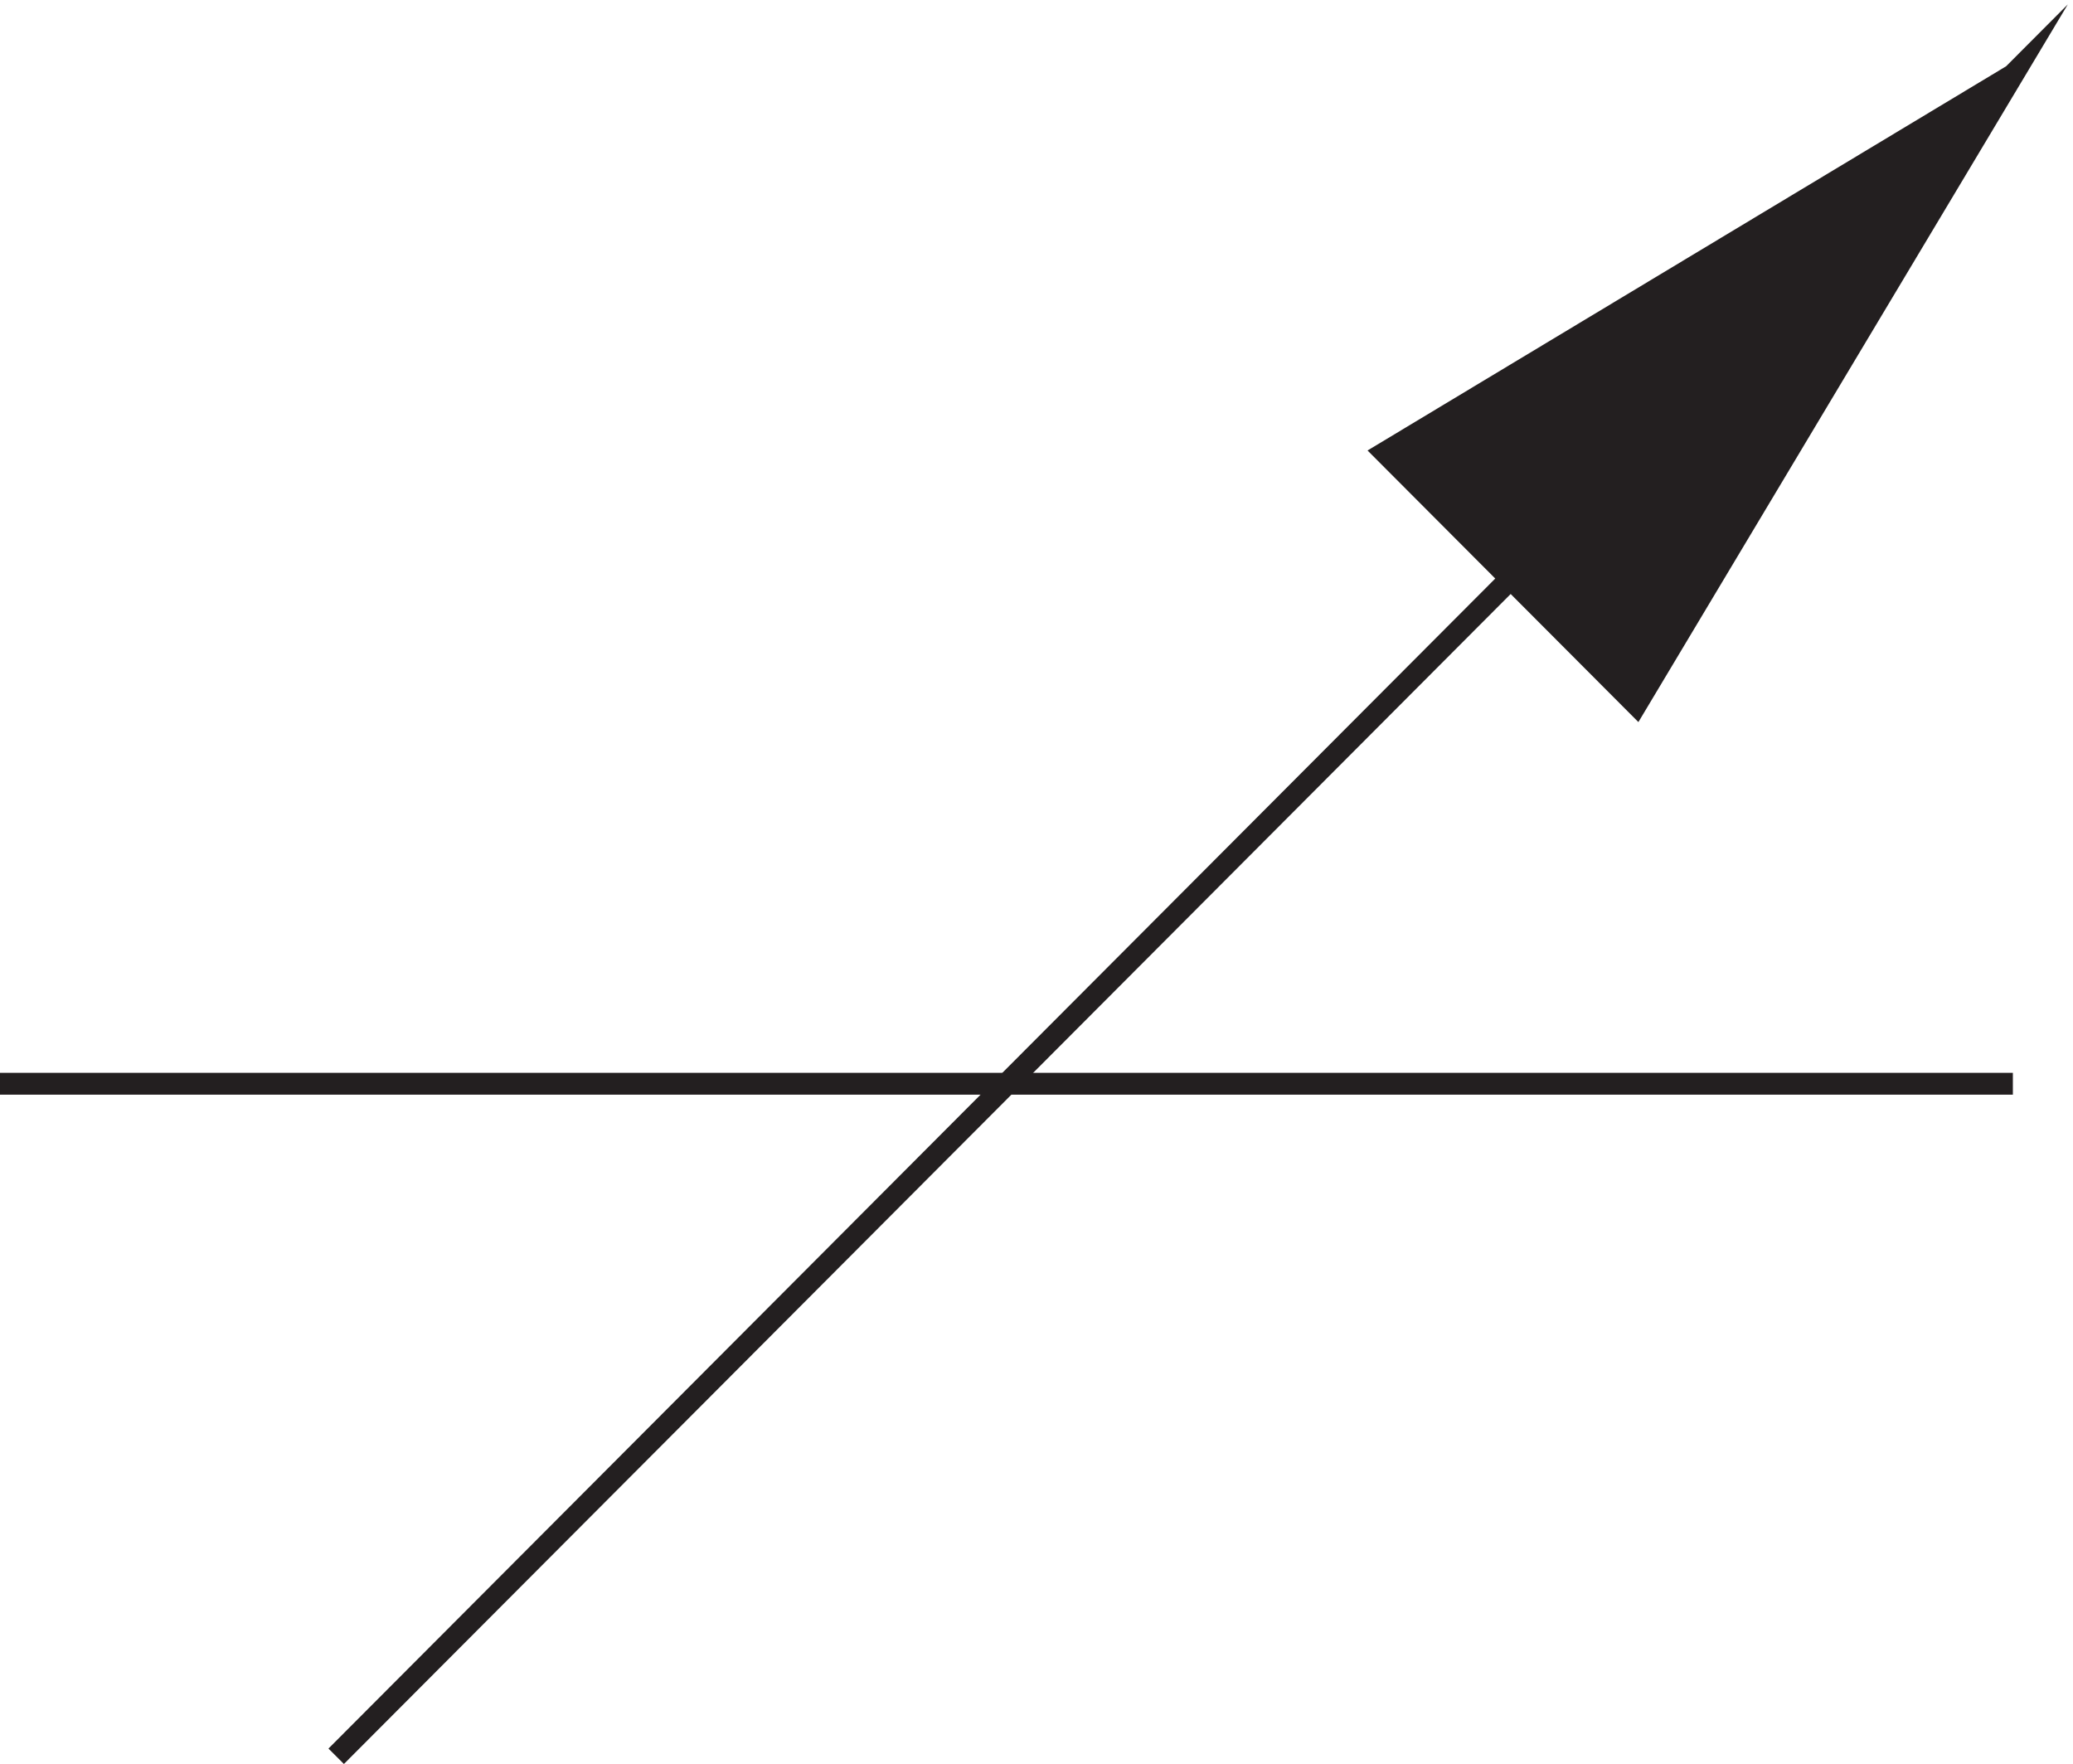
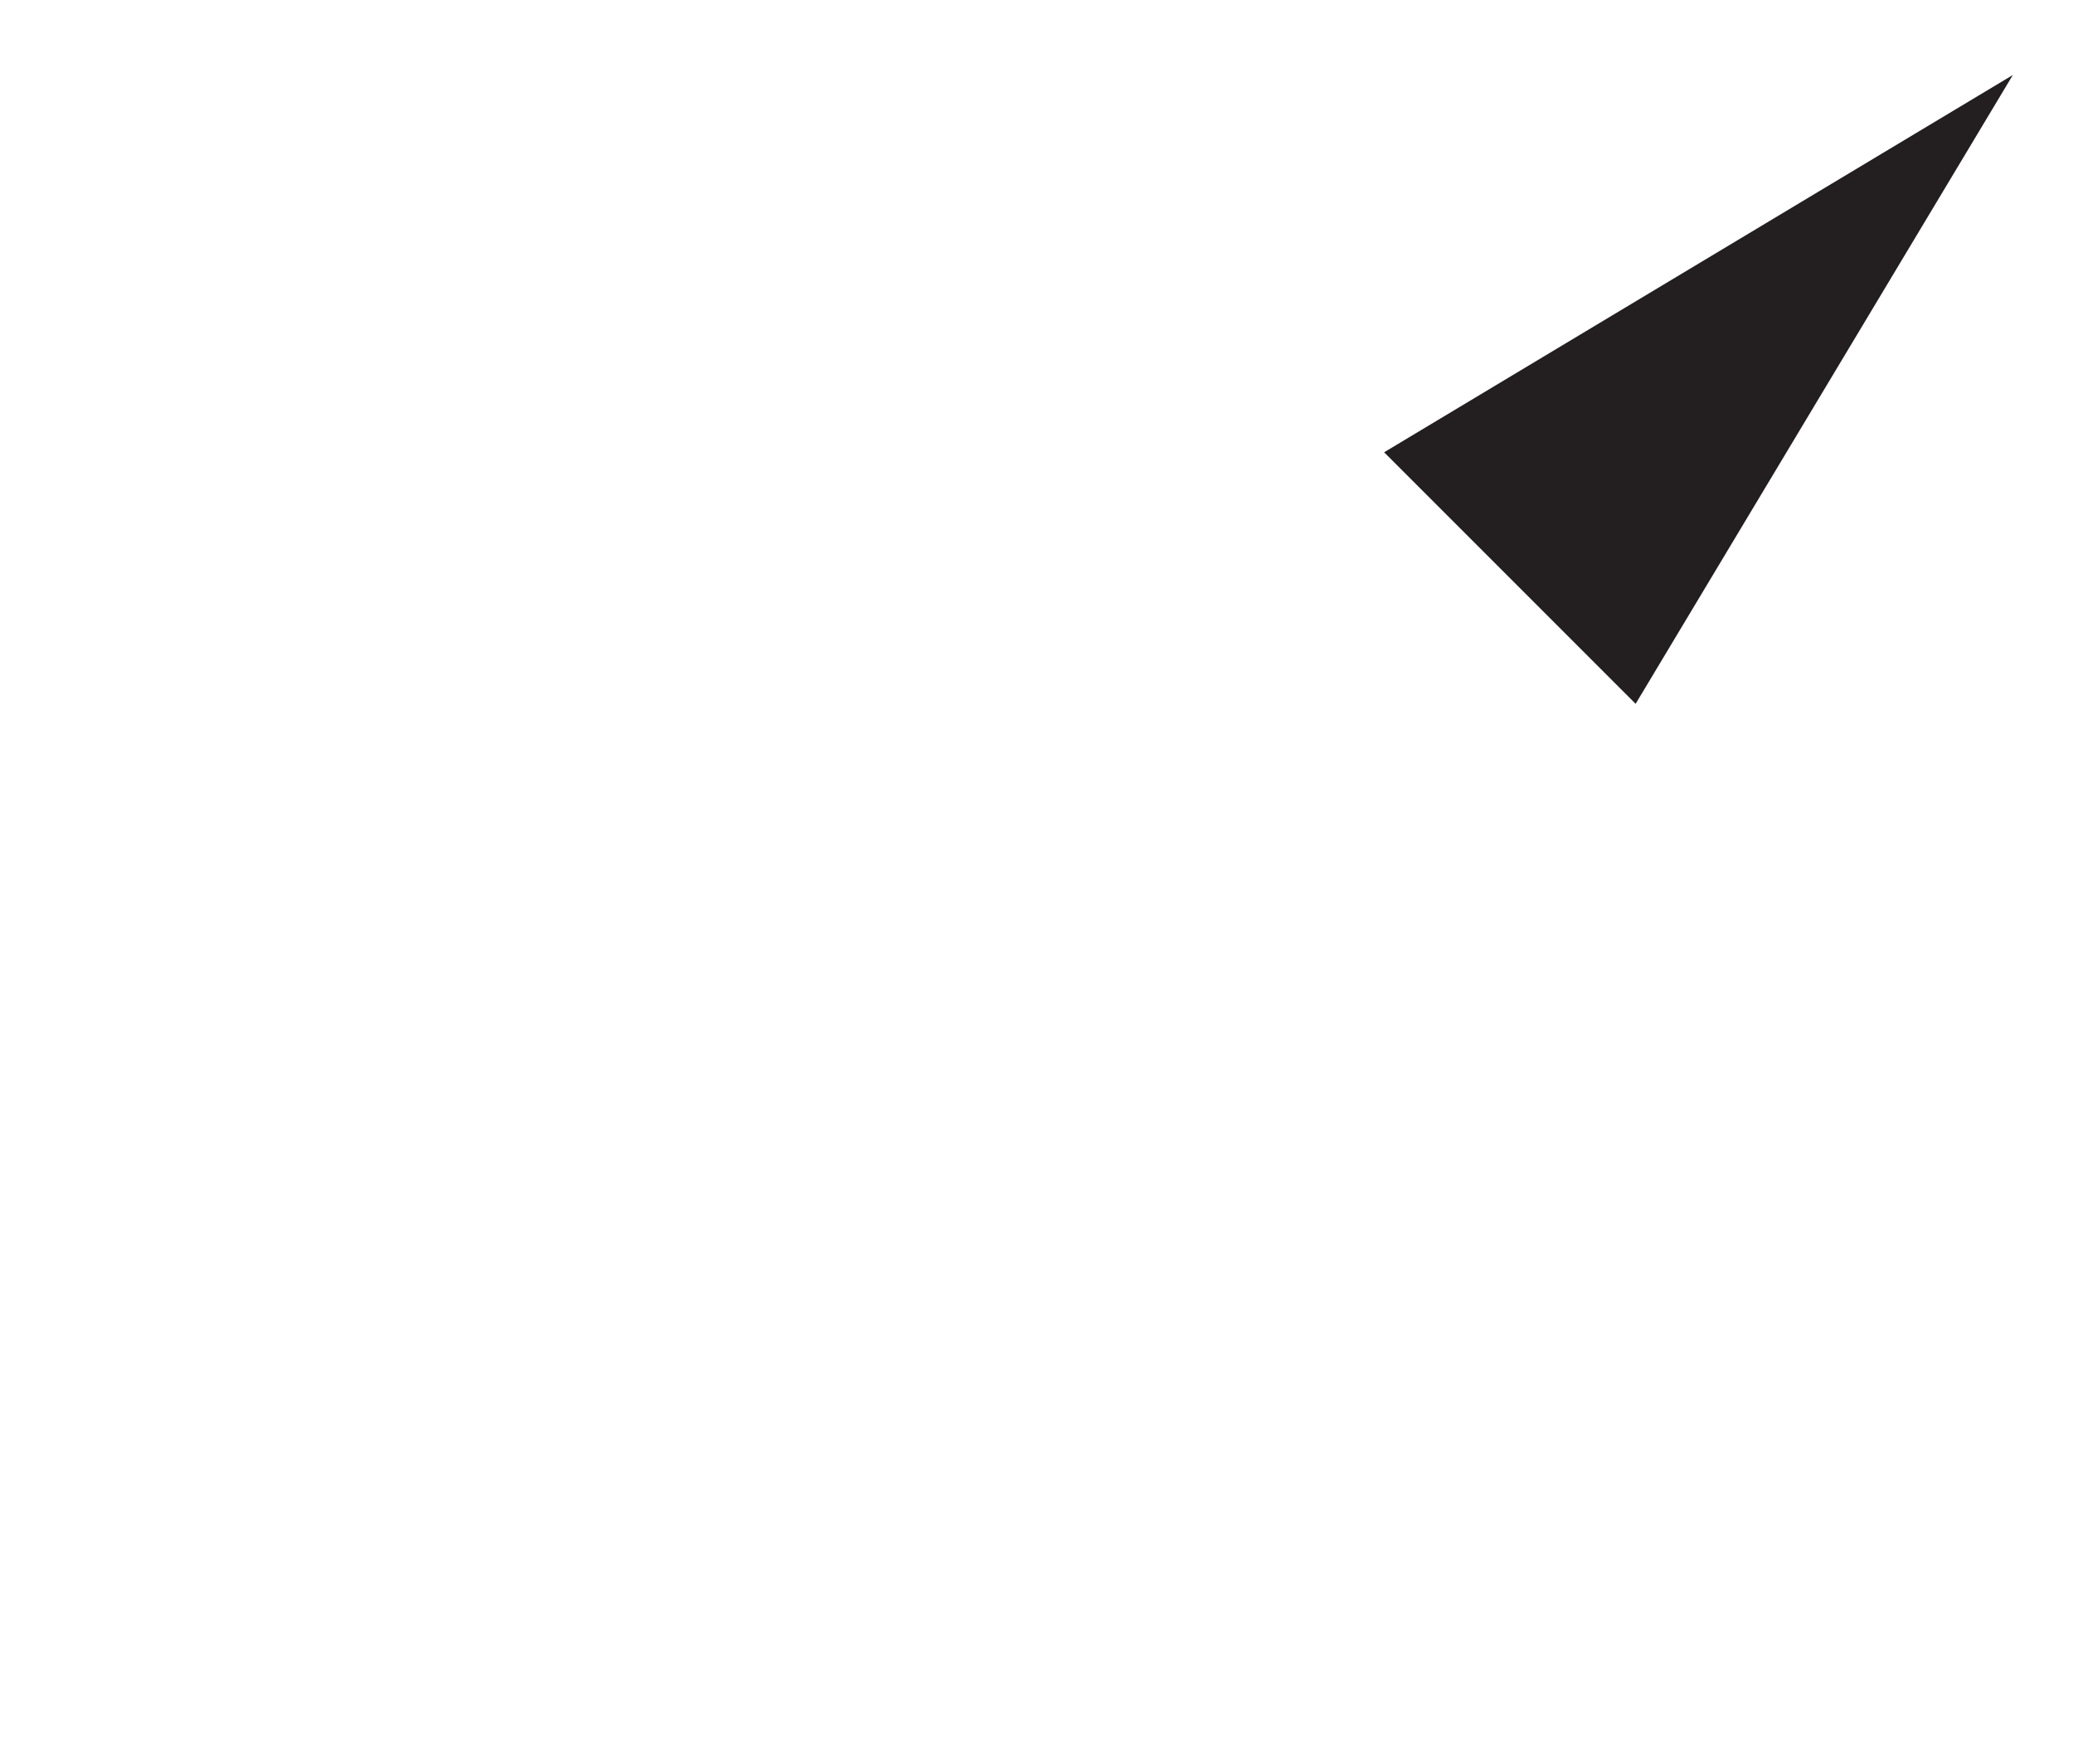
<svg xmlns="http://www.w3.org/2000/svg" xml:space="preserve" width="94.716" height="80.584">
-   <path d="m118.832 3.168 576 577.5-129.391-216.215-86.261 86.485 215.652 129.73" style="fill:none;stroke:#231f20;stroke-width:7.5;stroke-linecap:butt;stroke-linejoin:miter;stroke-miterlimit:10;stroke-dasharray:none;stroke-opacity:1" transform="matrix(.133 0 0 -.133 -.444 80.653)" />
  <path d="m478.832 451.066 86.402-86.398 129.598 216" style="fill:#231f20;fill-opacity:1;fill-rule:evenodd;stroke:none" transform="matrix(.133 0 0 -.133 -.444 80.653)" />
-   <path d="M3.332 234.168h691.5" style="fill:none;stroke:#231f20;stroke-width:7.5;stroke-linecap:butt;stroke-linejoin:miter;stroke-miterlimit:10;stroke-dasharray:none;stroke-opacity:1" transform="matrix(.133 0 0 -.133 -.444 80.653)" />
</svg>